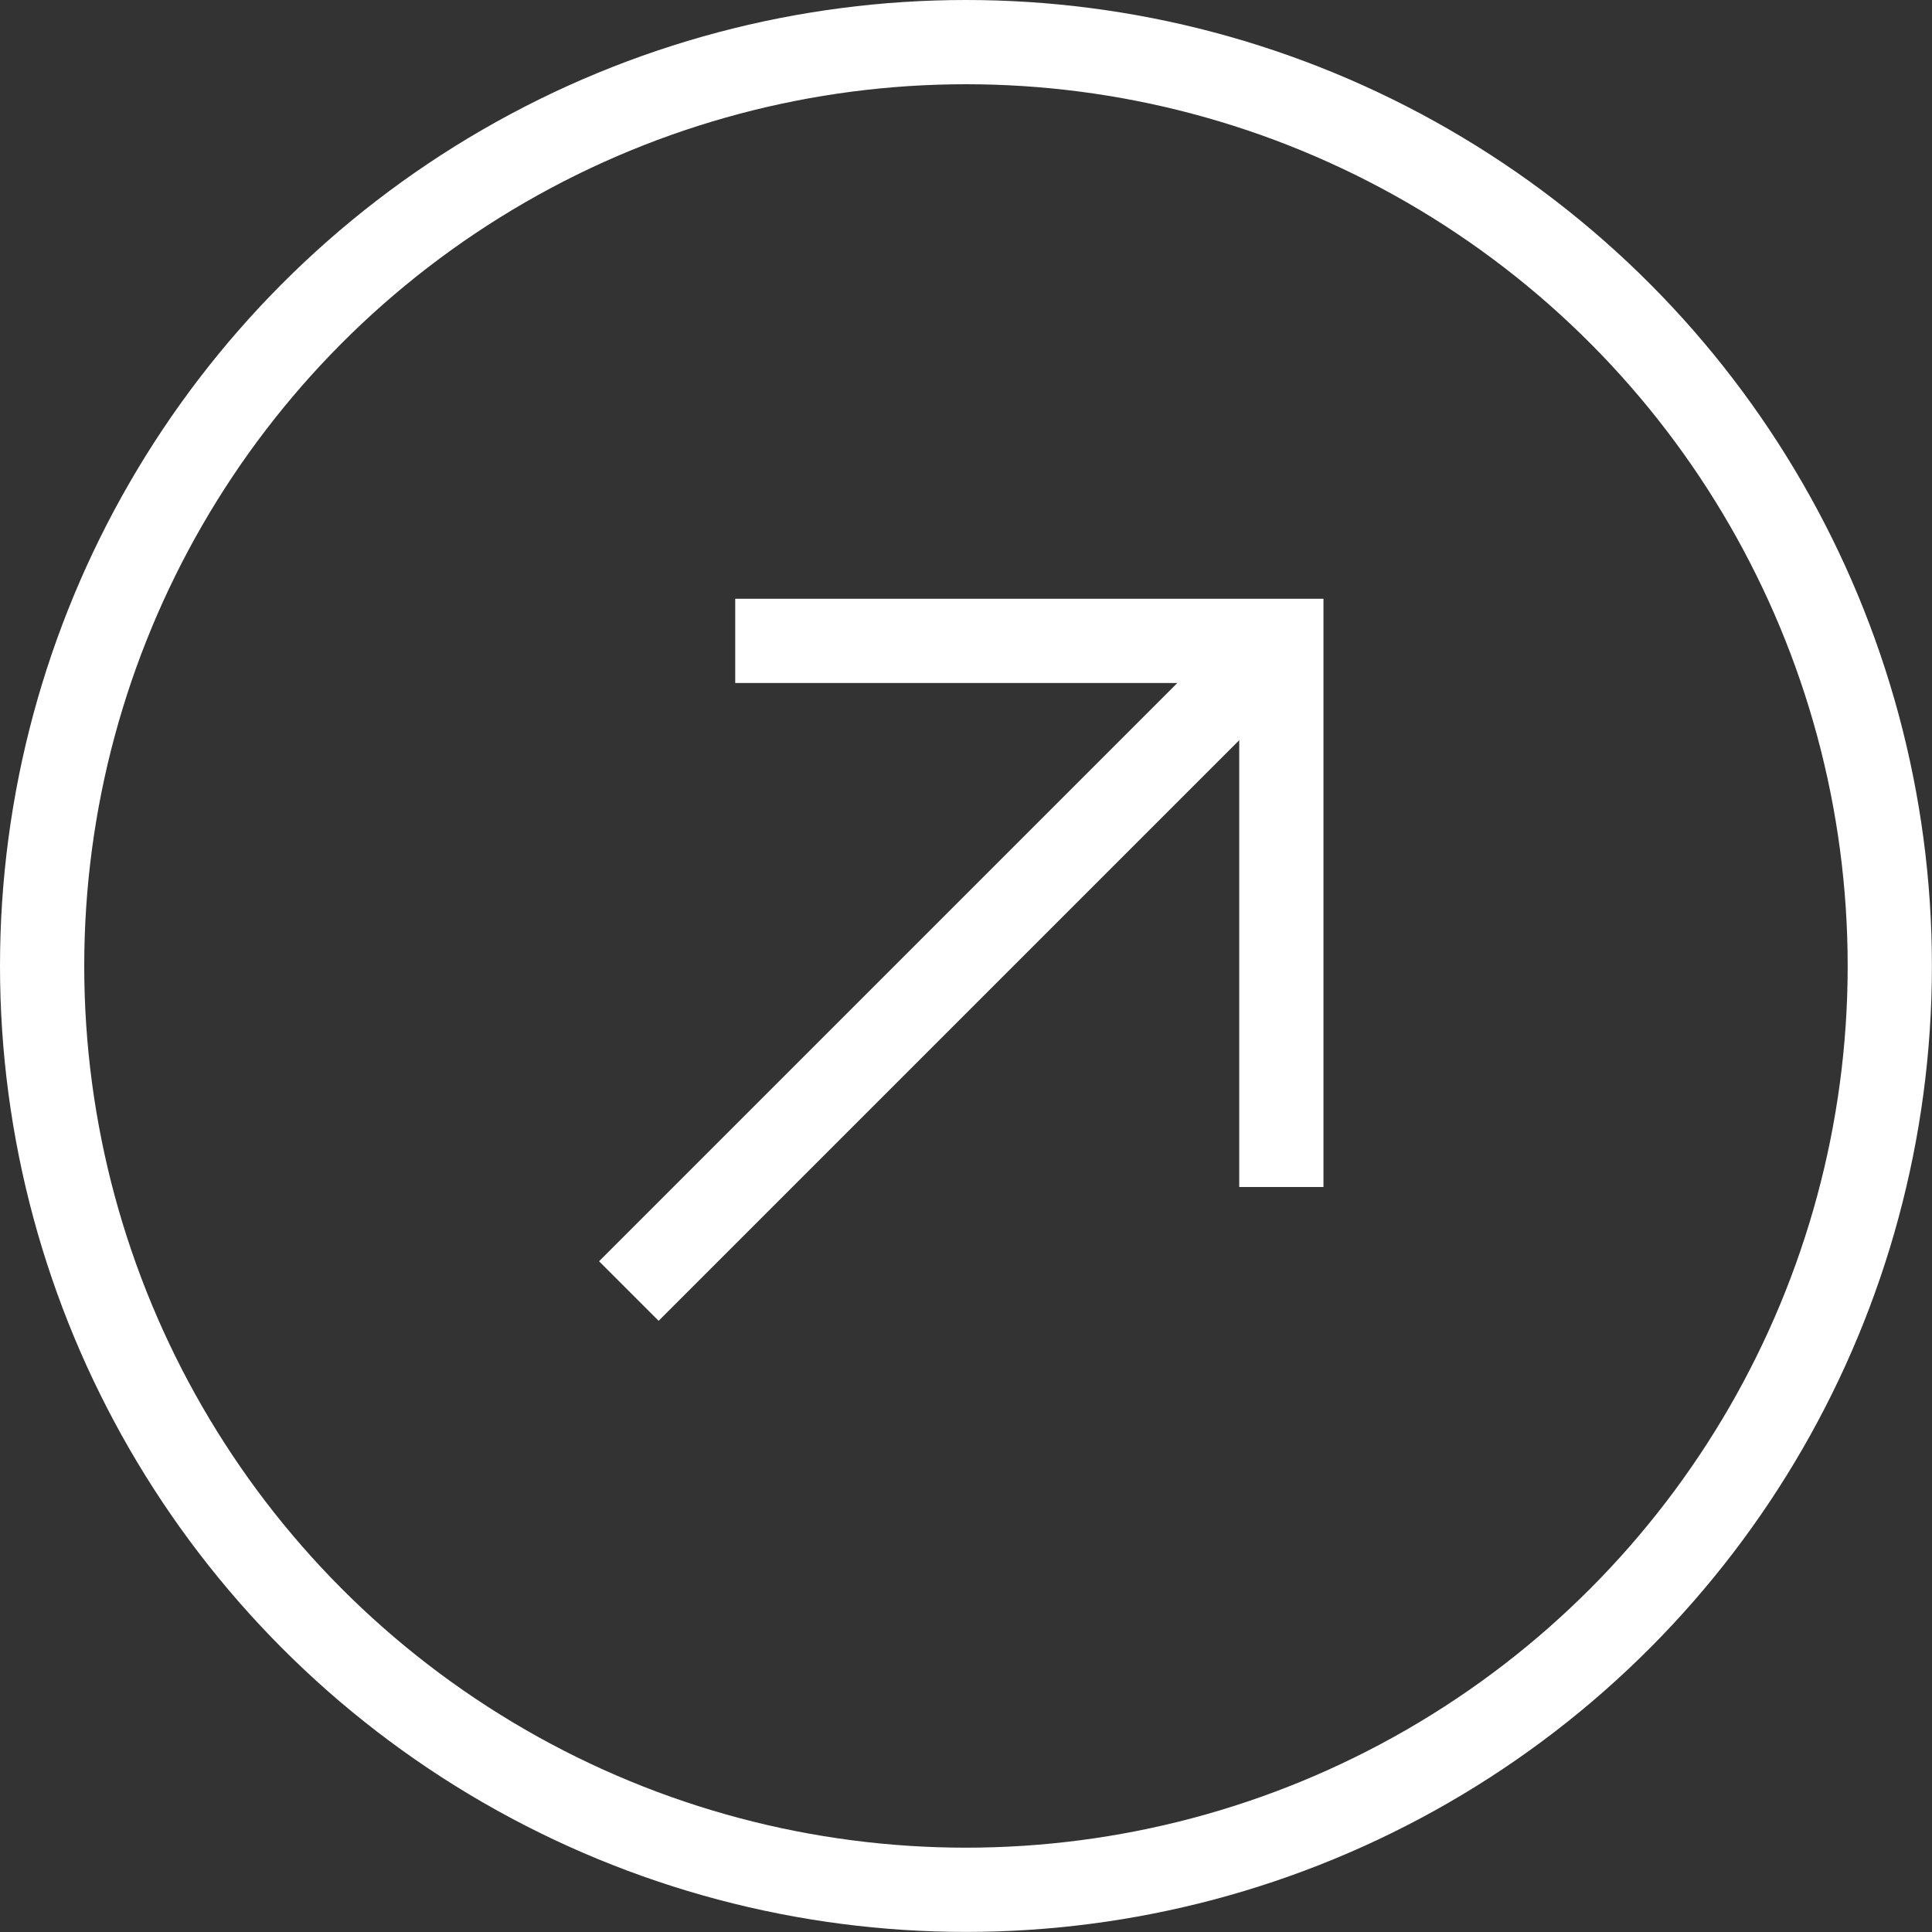
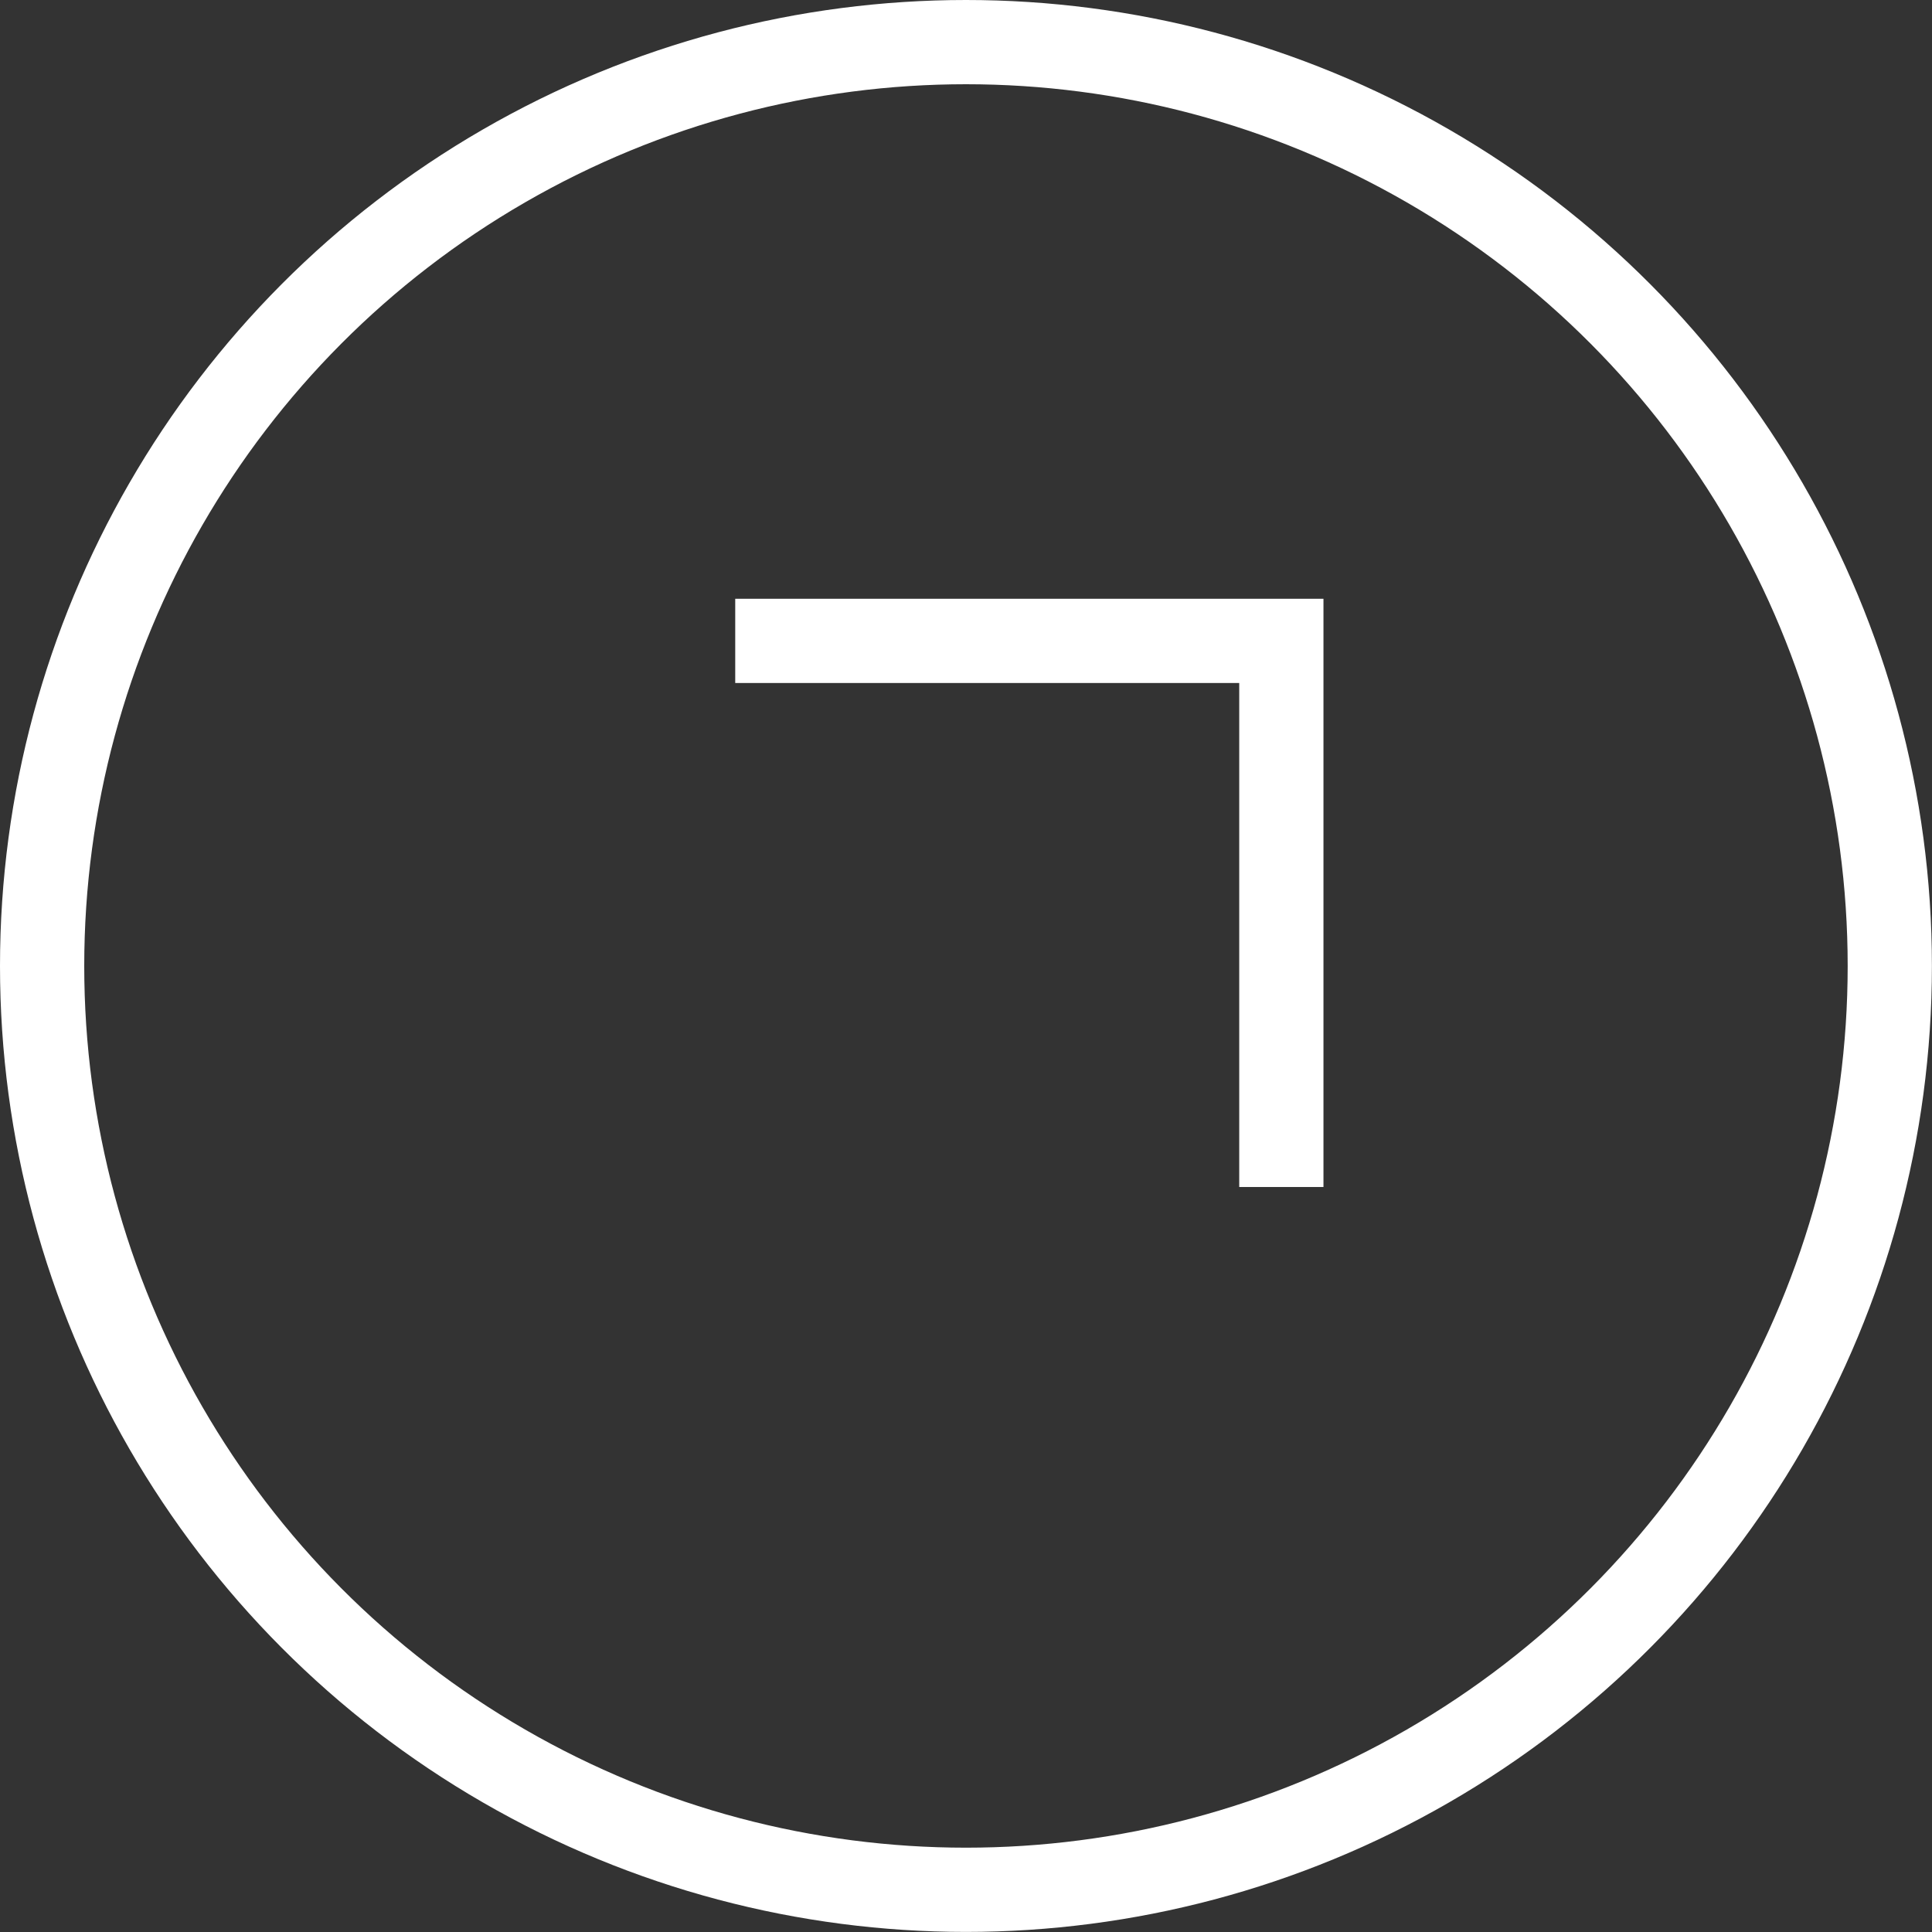
<svg xmlns="http://www.w3.org/2000/svg" id="Ebene_1" version="1.1" viewBox="0 0 22.935 22.935">
  <rect x="0" y="0" width="22.935" height="22.935" fill="#333333" stroke="none" />
  <defs>
    <style>
      .st0 {
        fill: none;
        stroke: #fff;
        stroke-miterlimit: 10;
      }
    </style>
  </defs>
  <circle class="st0" cx="11.467" cy="11.467" r="10.967" />
-   <line class="st0" x1="15.197" y1="7.594" x2="7.465" y2="15.326" />
  <path class="st0" d="M8.728,7.608" />
  <polyline class="st0" points="8.728 7.608 15.211 7.608 15.211 14.091" />
</svg>